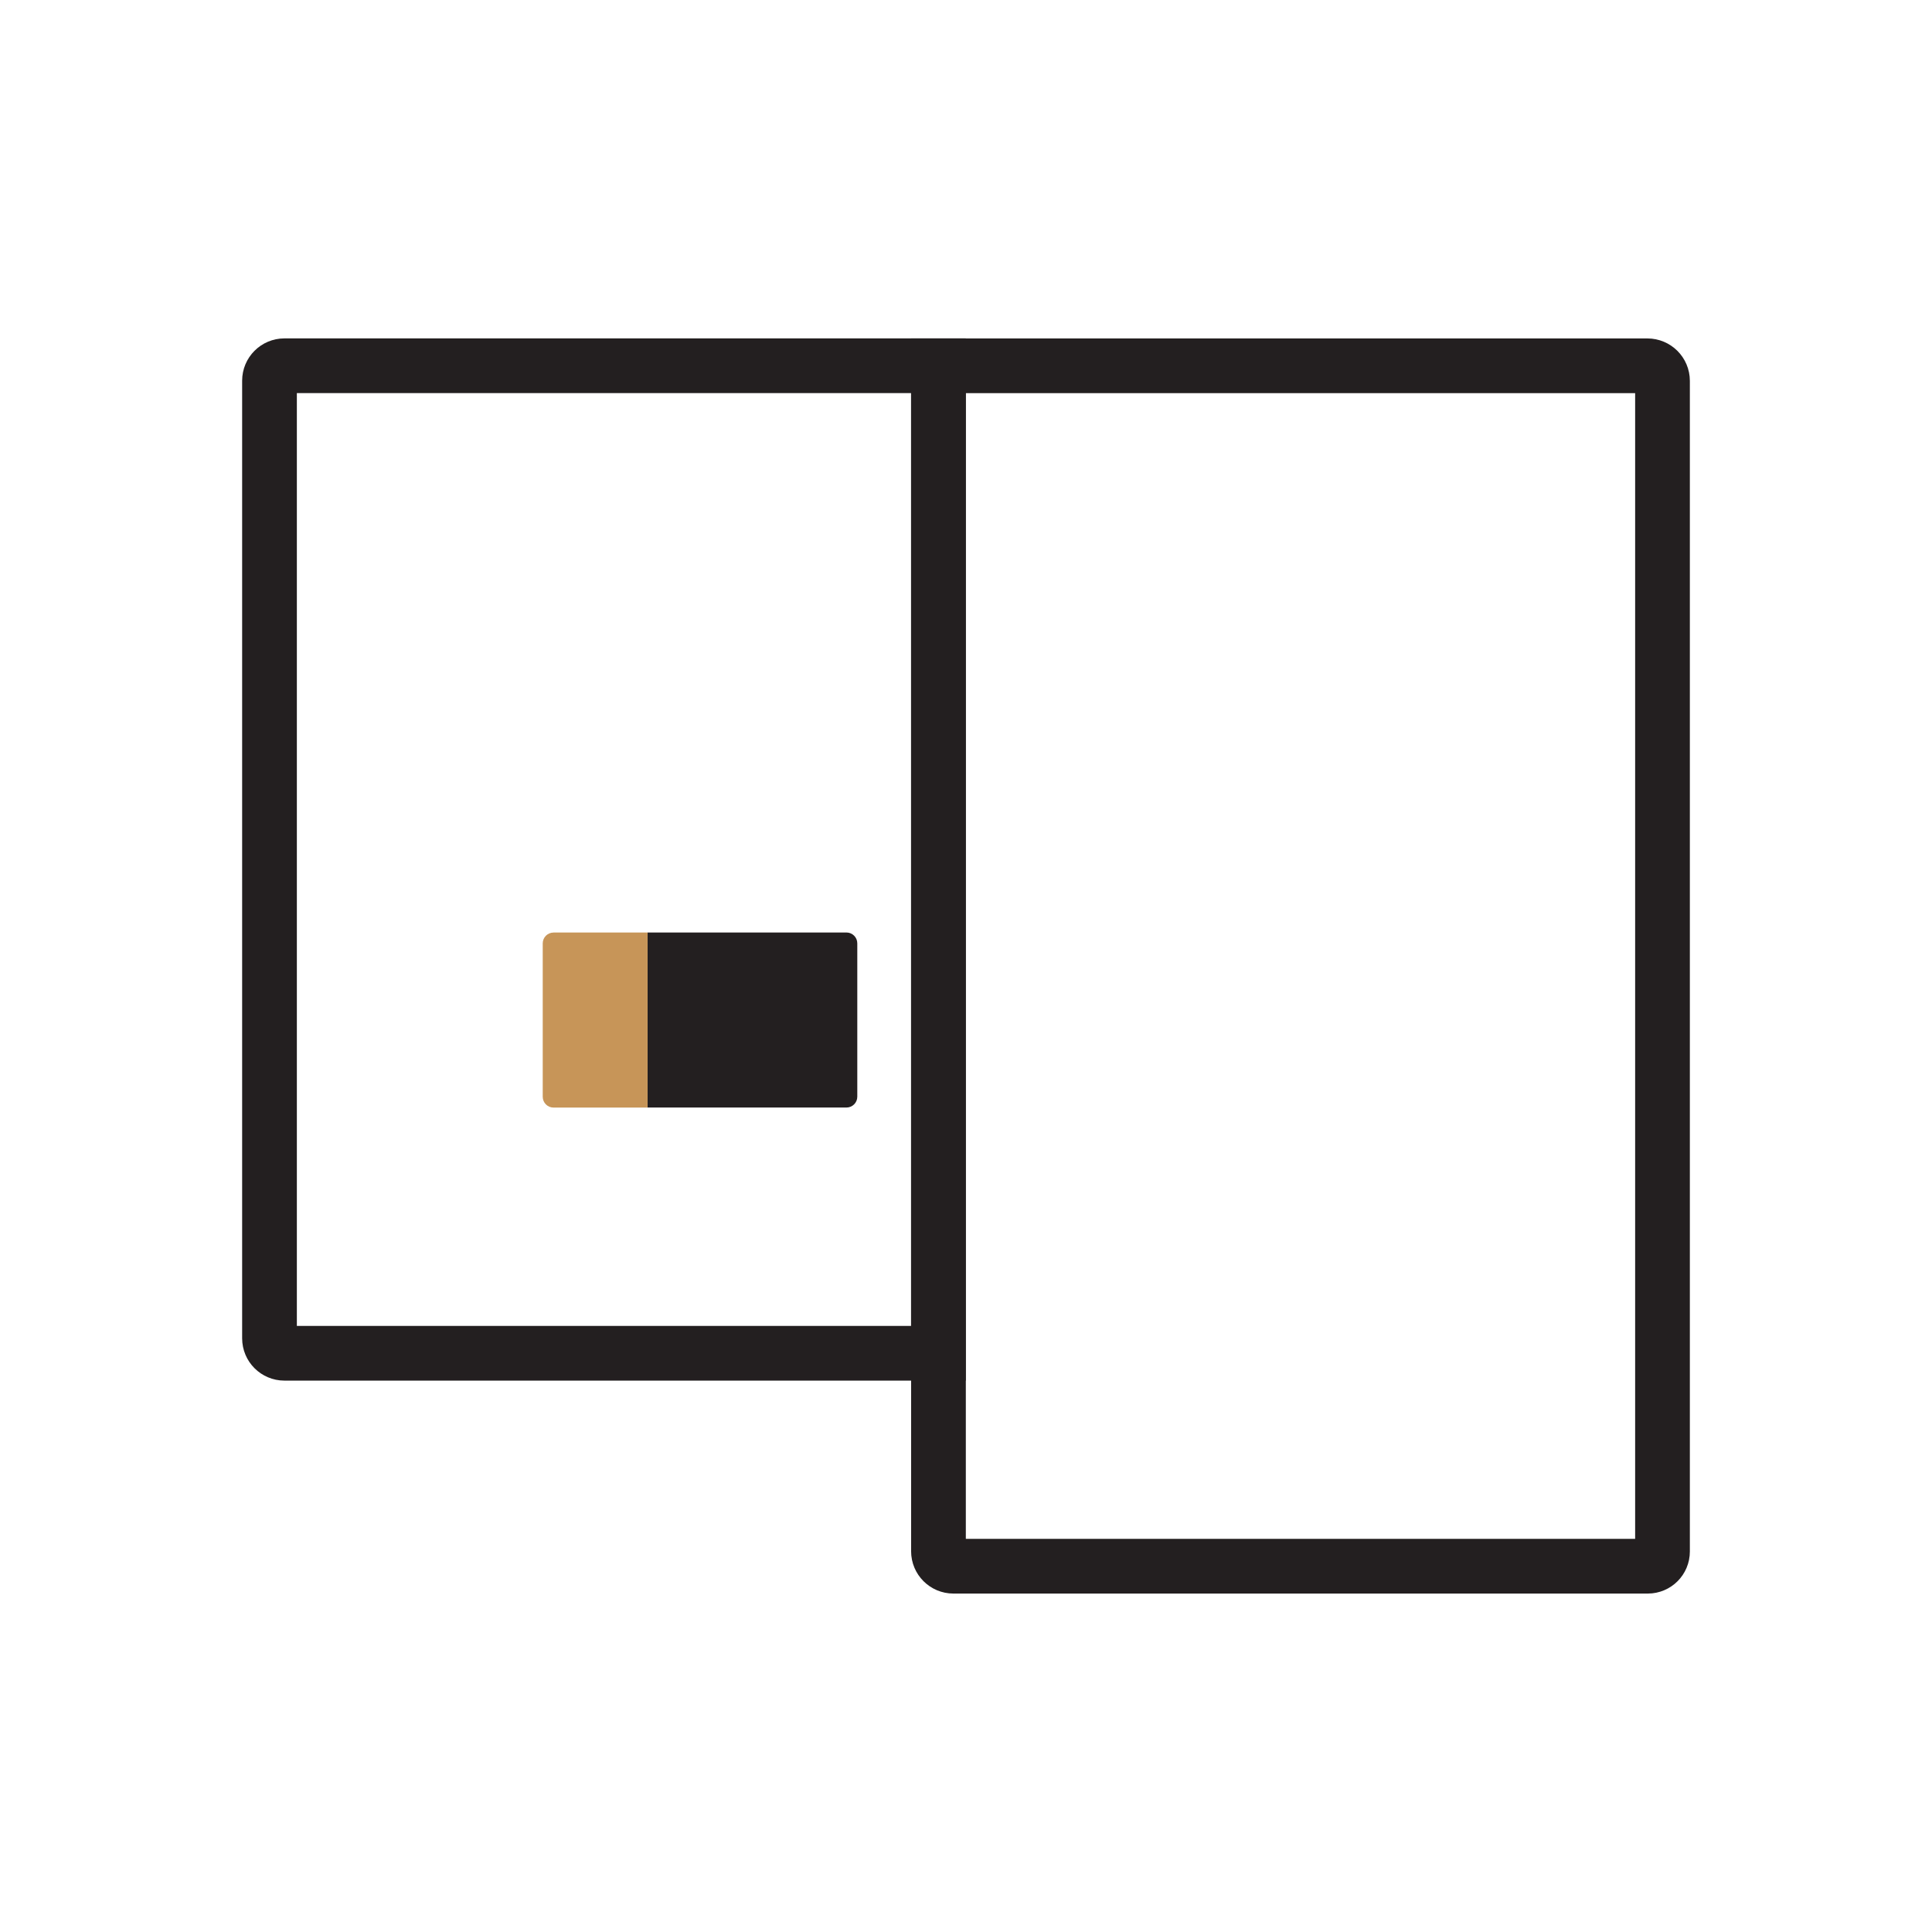
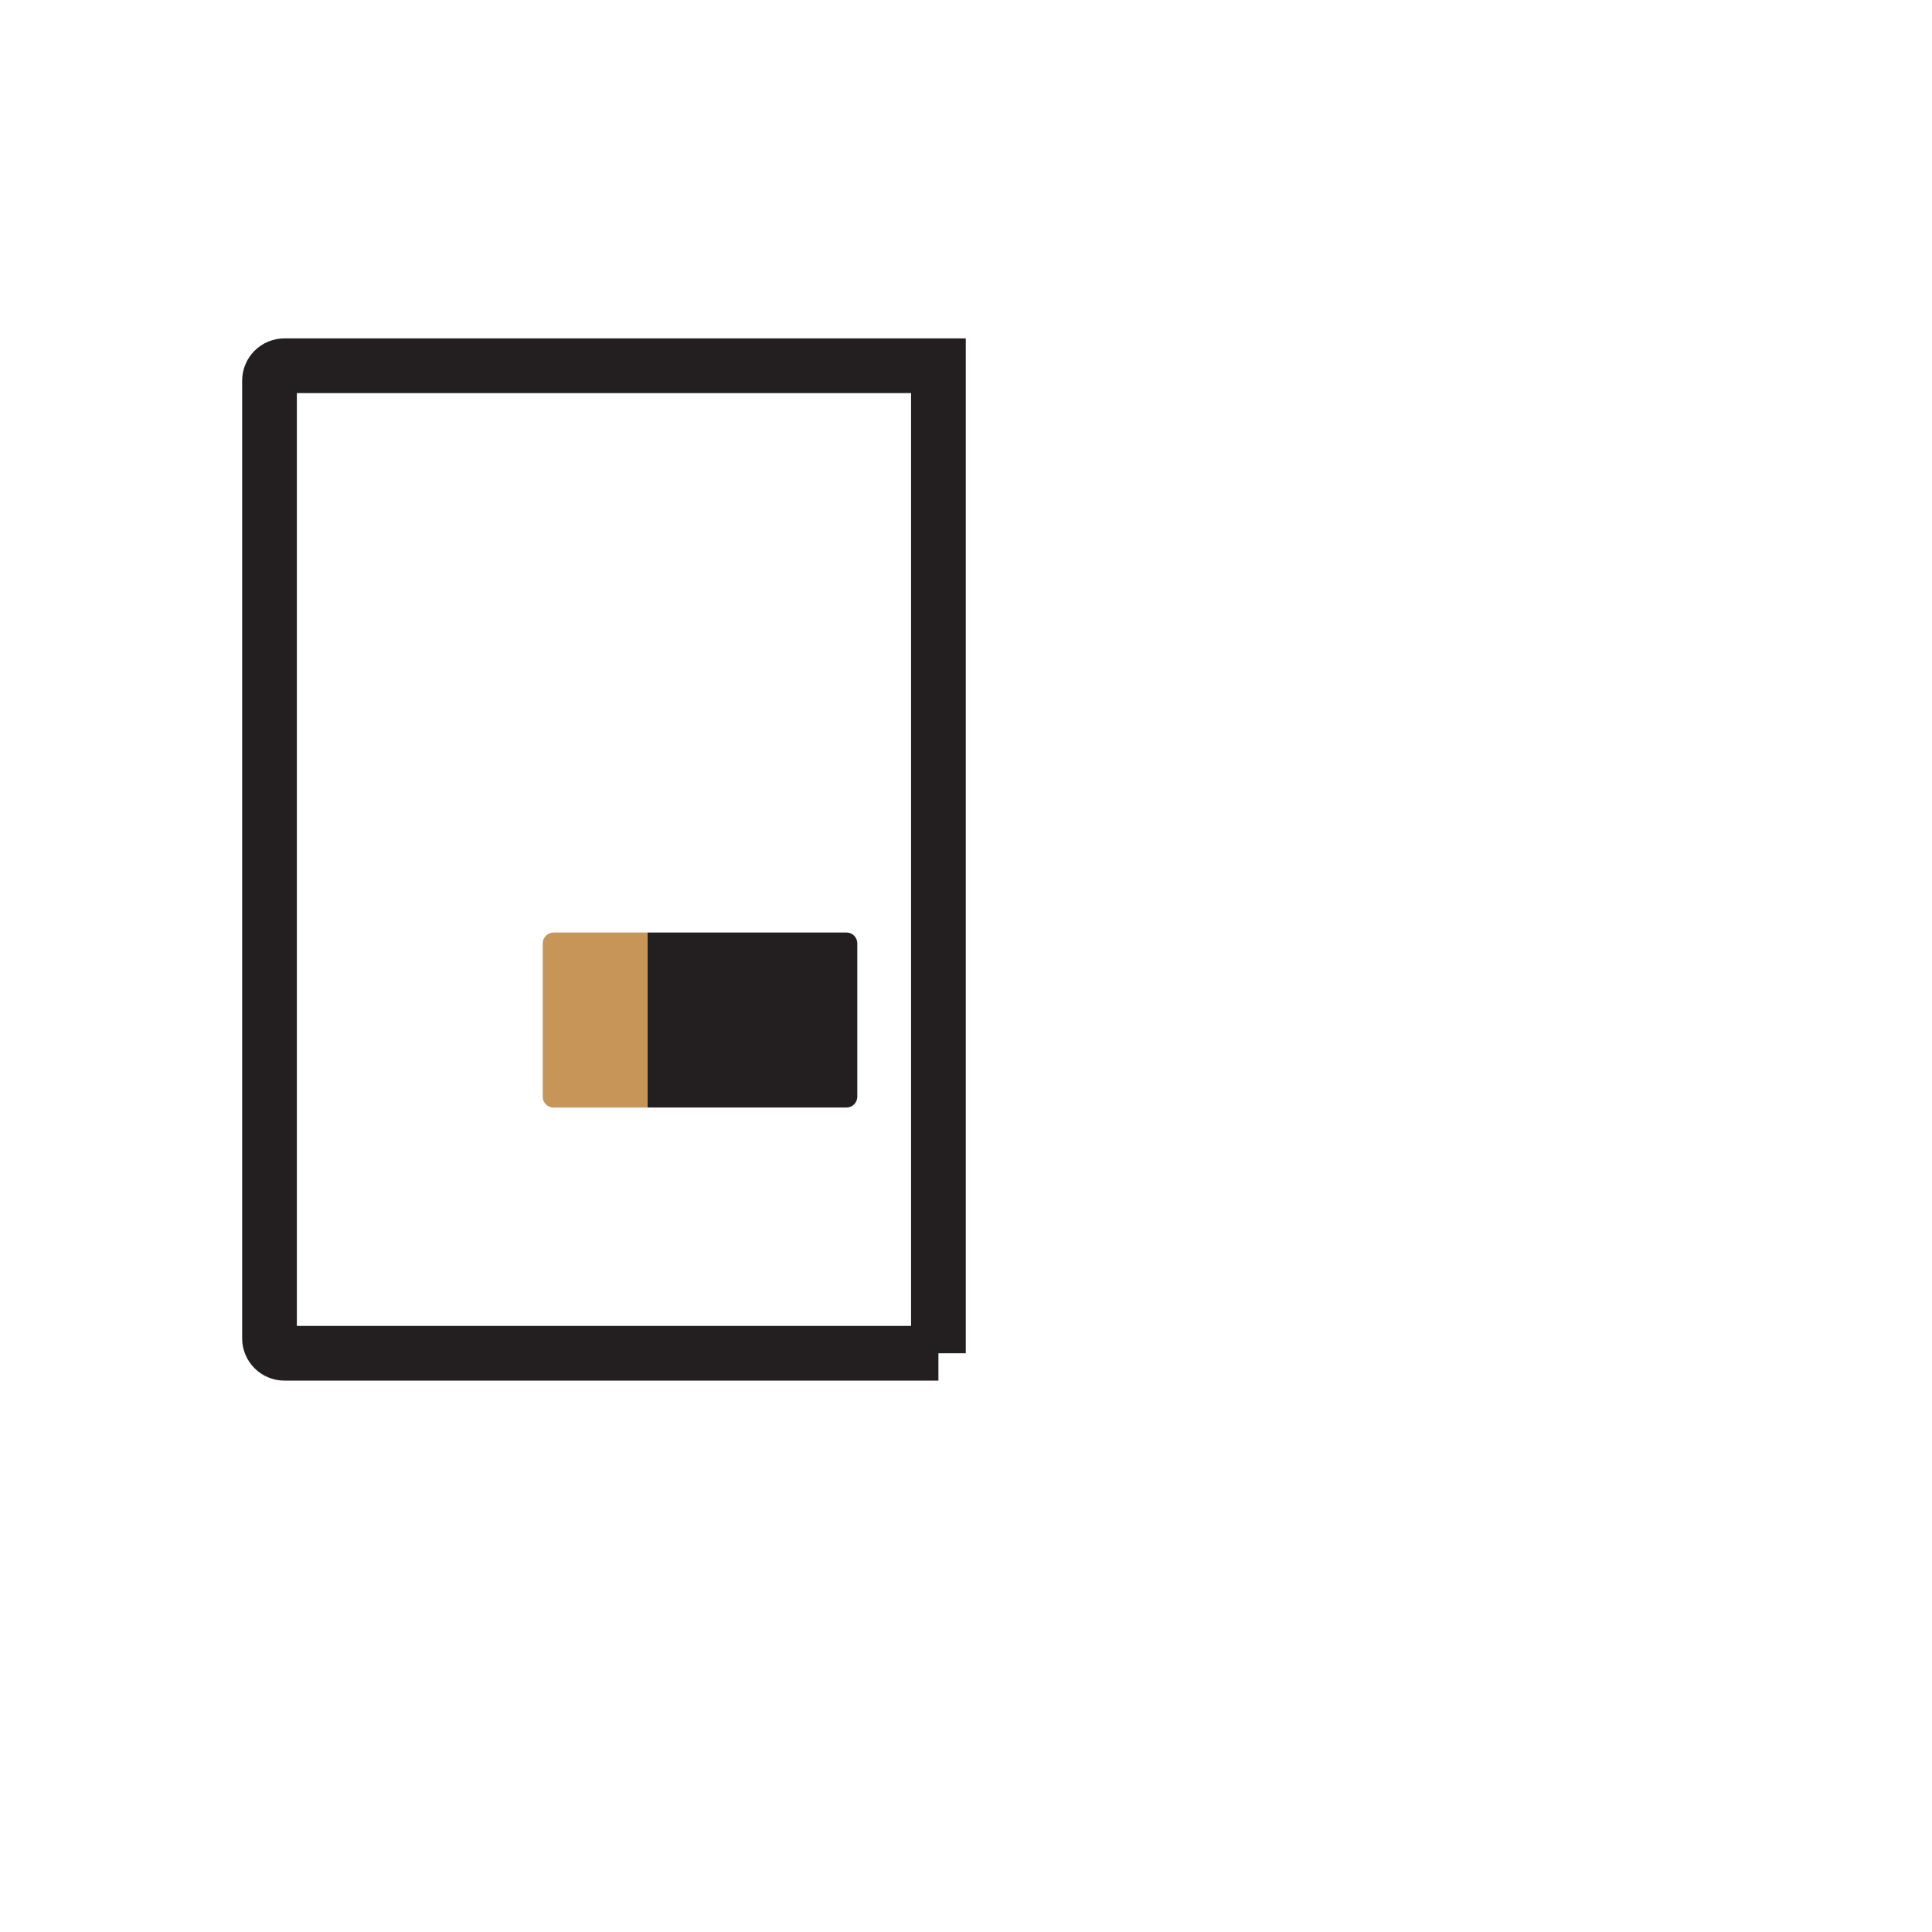
<svg xmlns="http://www.w3.org/2000/svg" id="uuid-226d635a-0270-4b59-bcab-bd6c05a96e0a" width="388.41" height="388.41" viewBox="0 0 388.41 388.41">
  <g id="uuid-c81dc315-d209-447f-80fb-890447622778">
    <g>
      <circle cx="194.2" cy="194.2" r="194.2" fill="none" />
      <g>
-         <path d="M191.61,73.54h139.61c1.66,0,3,1.35,3,3v238.33H191.69c-1.67,0-3.03-1.36-3.03-3.03V76.49c0-1.63,1.32-2.95,2.95-2.95Z" transform="translate(522.89 388.41) rotate(180)" fill="none" stroke="#231f20" stroke-miterlimit="10" stroke-width="11" />
-         <path d="M54.18,73.54H185.66c1.65,0,3,1.34,3,3v192.53c0,1.65-1.34,3-3,3H54.18V73.54h0Z" transform="translate(242.84 345.6) rotate(180)" fill="none" stroke="#231f20" stroke-miterlimit="10" stroke-width="11" />
+         <path d="M54.18,73.54H185.66c1.65,0,3,1.34,3,3v192.53c0,1.65-1.34,3-3,3H54.18V73.54h0" transform="translate(242.84 345.6) rotate(180)" fill="none" stroke="#231f20" stroke-miterlimit="10" stroke-width="11" />
        <g>
          <path d="M130.19,187.47h39.98c1.21,0,2.18,.98,2.18,2.18v30.83c0,1.21-.98,2.18-2.18,2.18h-39.98v-35.2h0Z" fill="#231f20" />
          <path d="M111.29,187.47h18.9v35.2h-18.9c-1.21,0-2.18-.98-2.18-2.18v-30.83c0-1.21,.98-2.18,2.18-2.18Z" fill="#c79558" />
        </g>
      </g>
    </g>
  </g>
</svg>